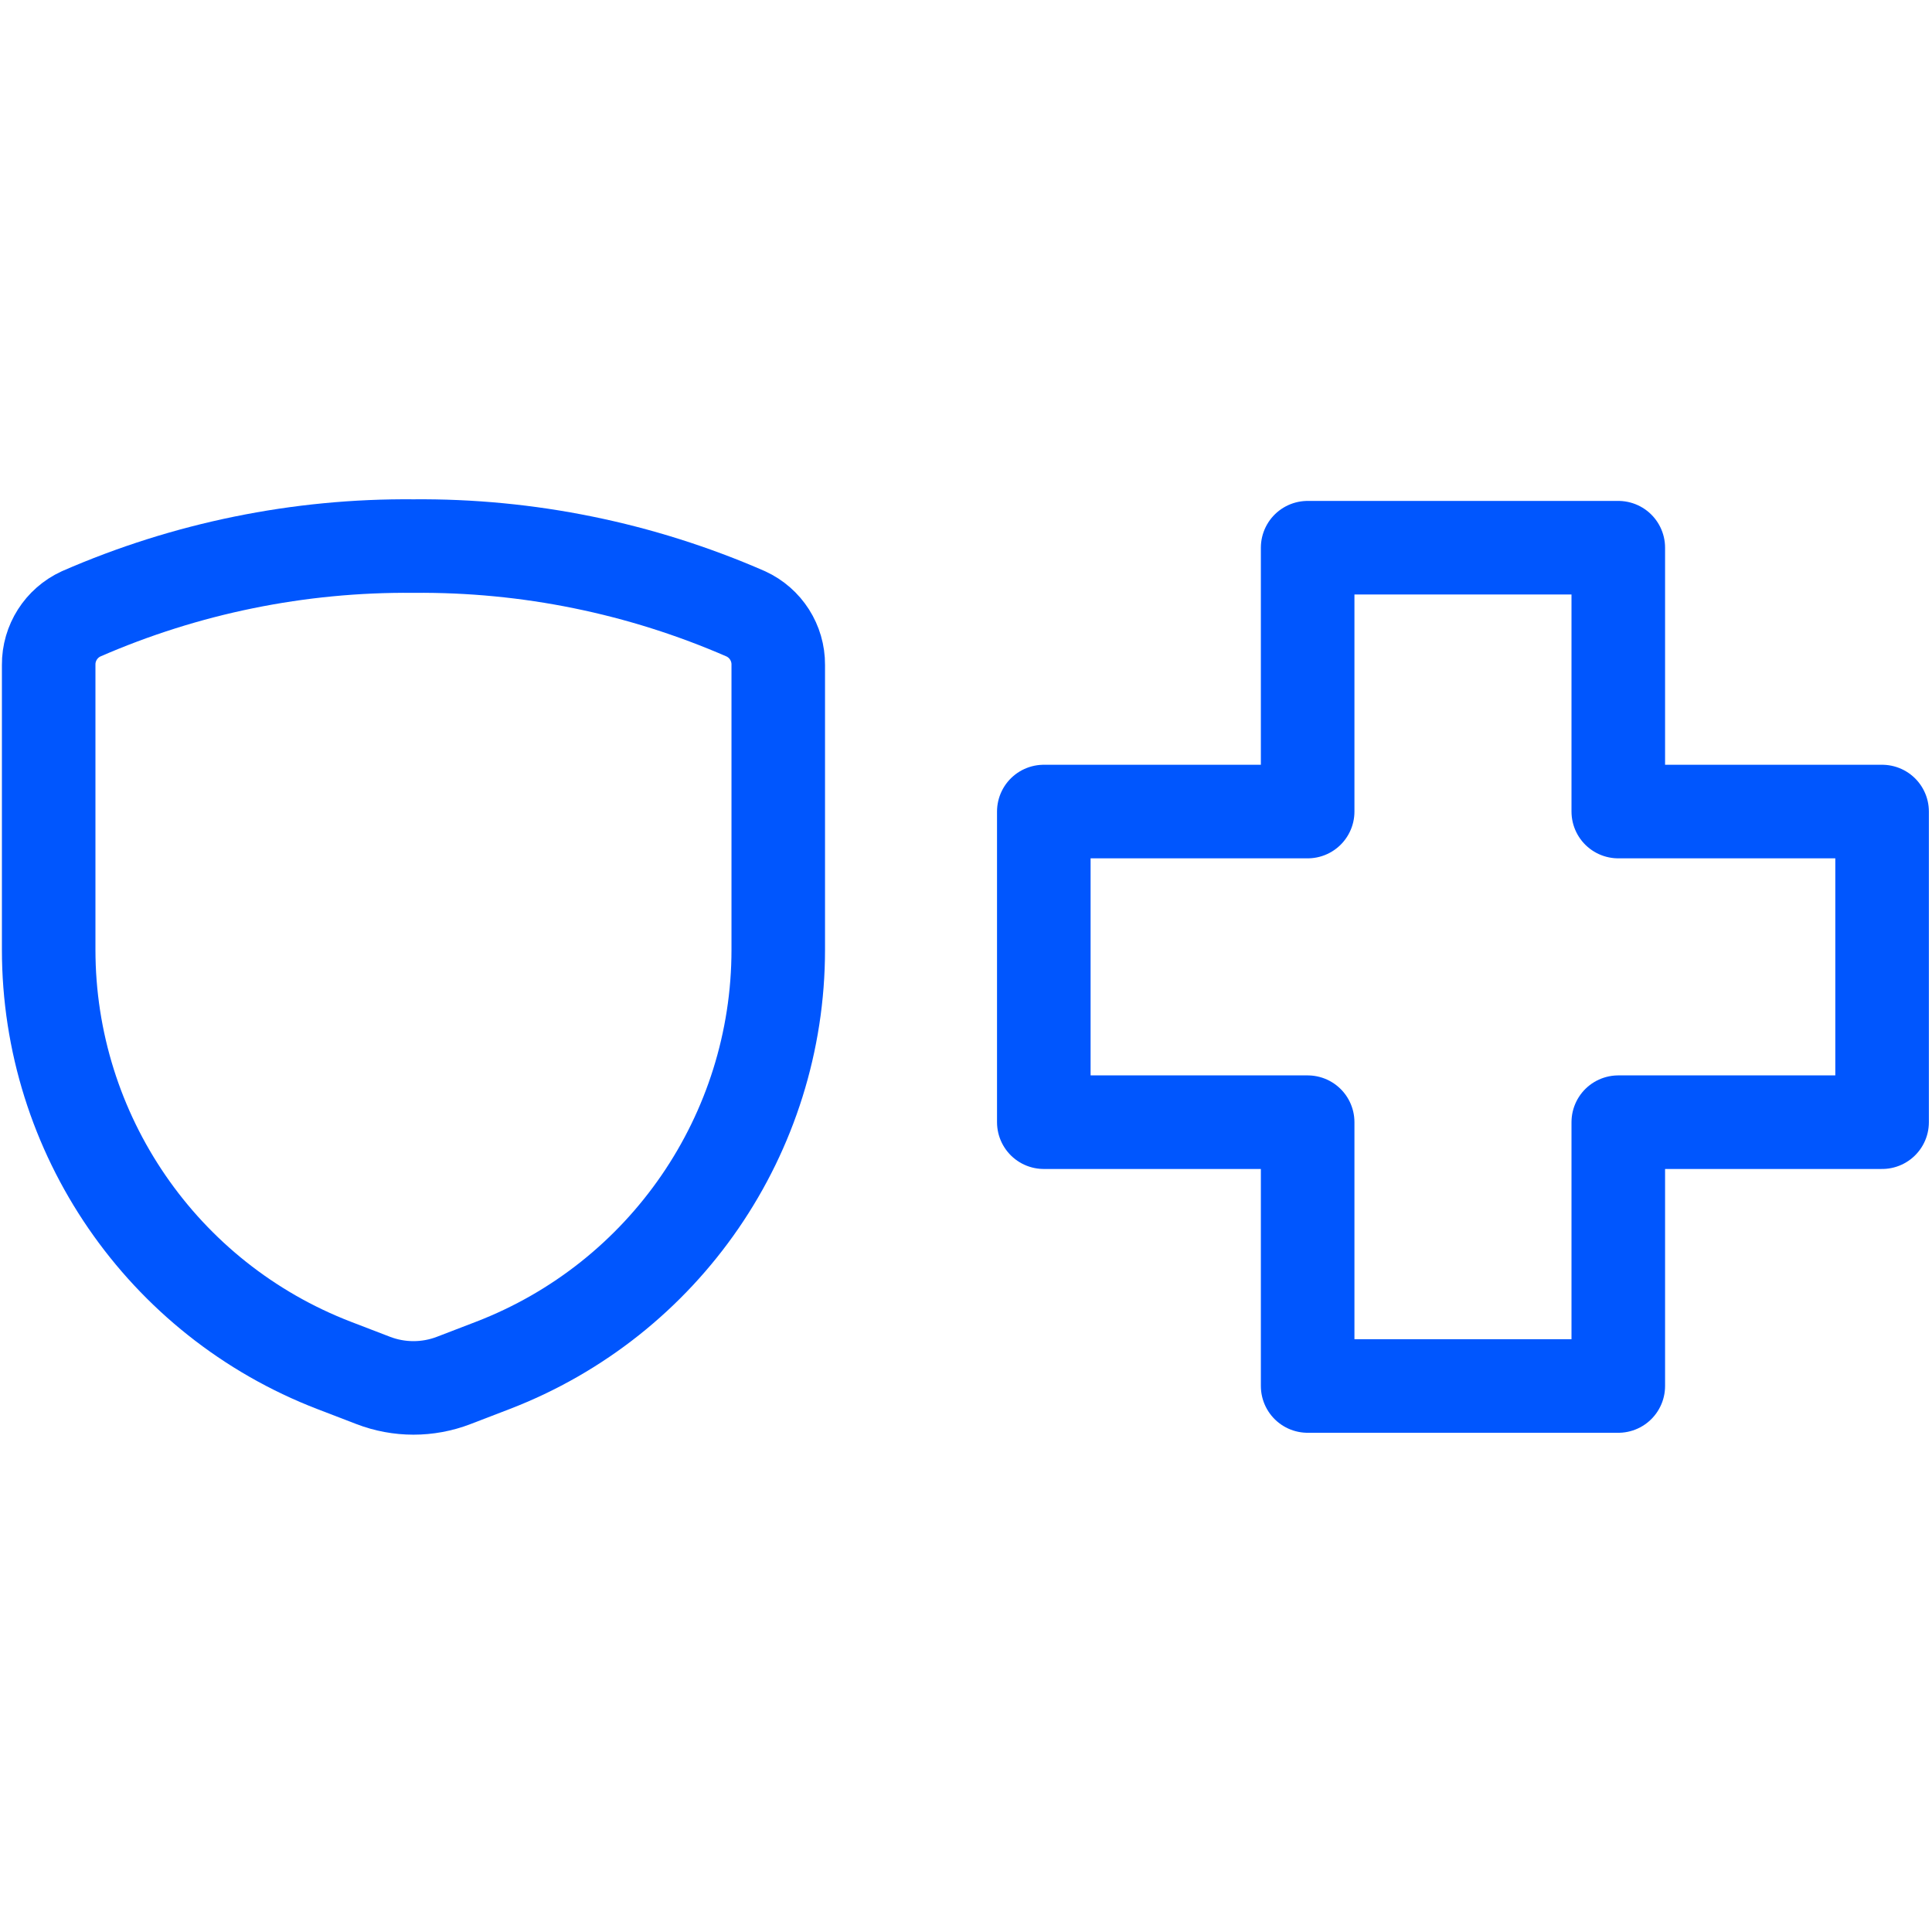
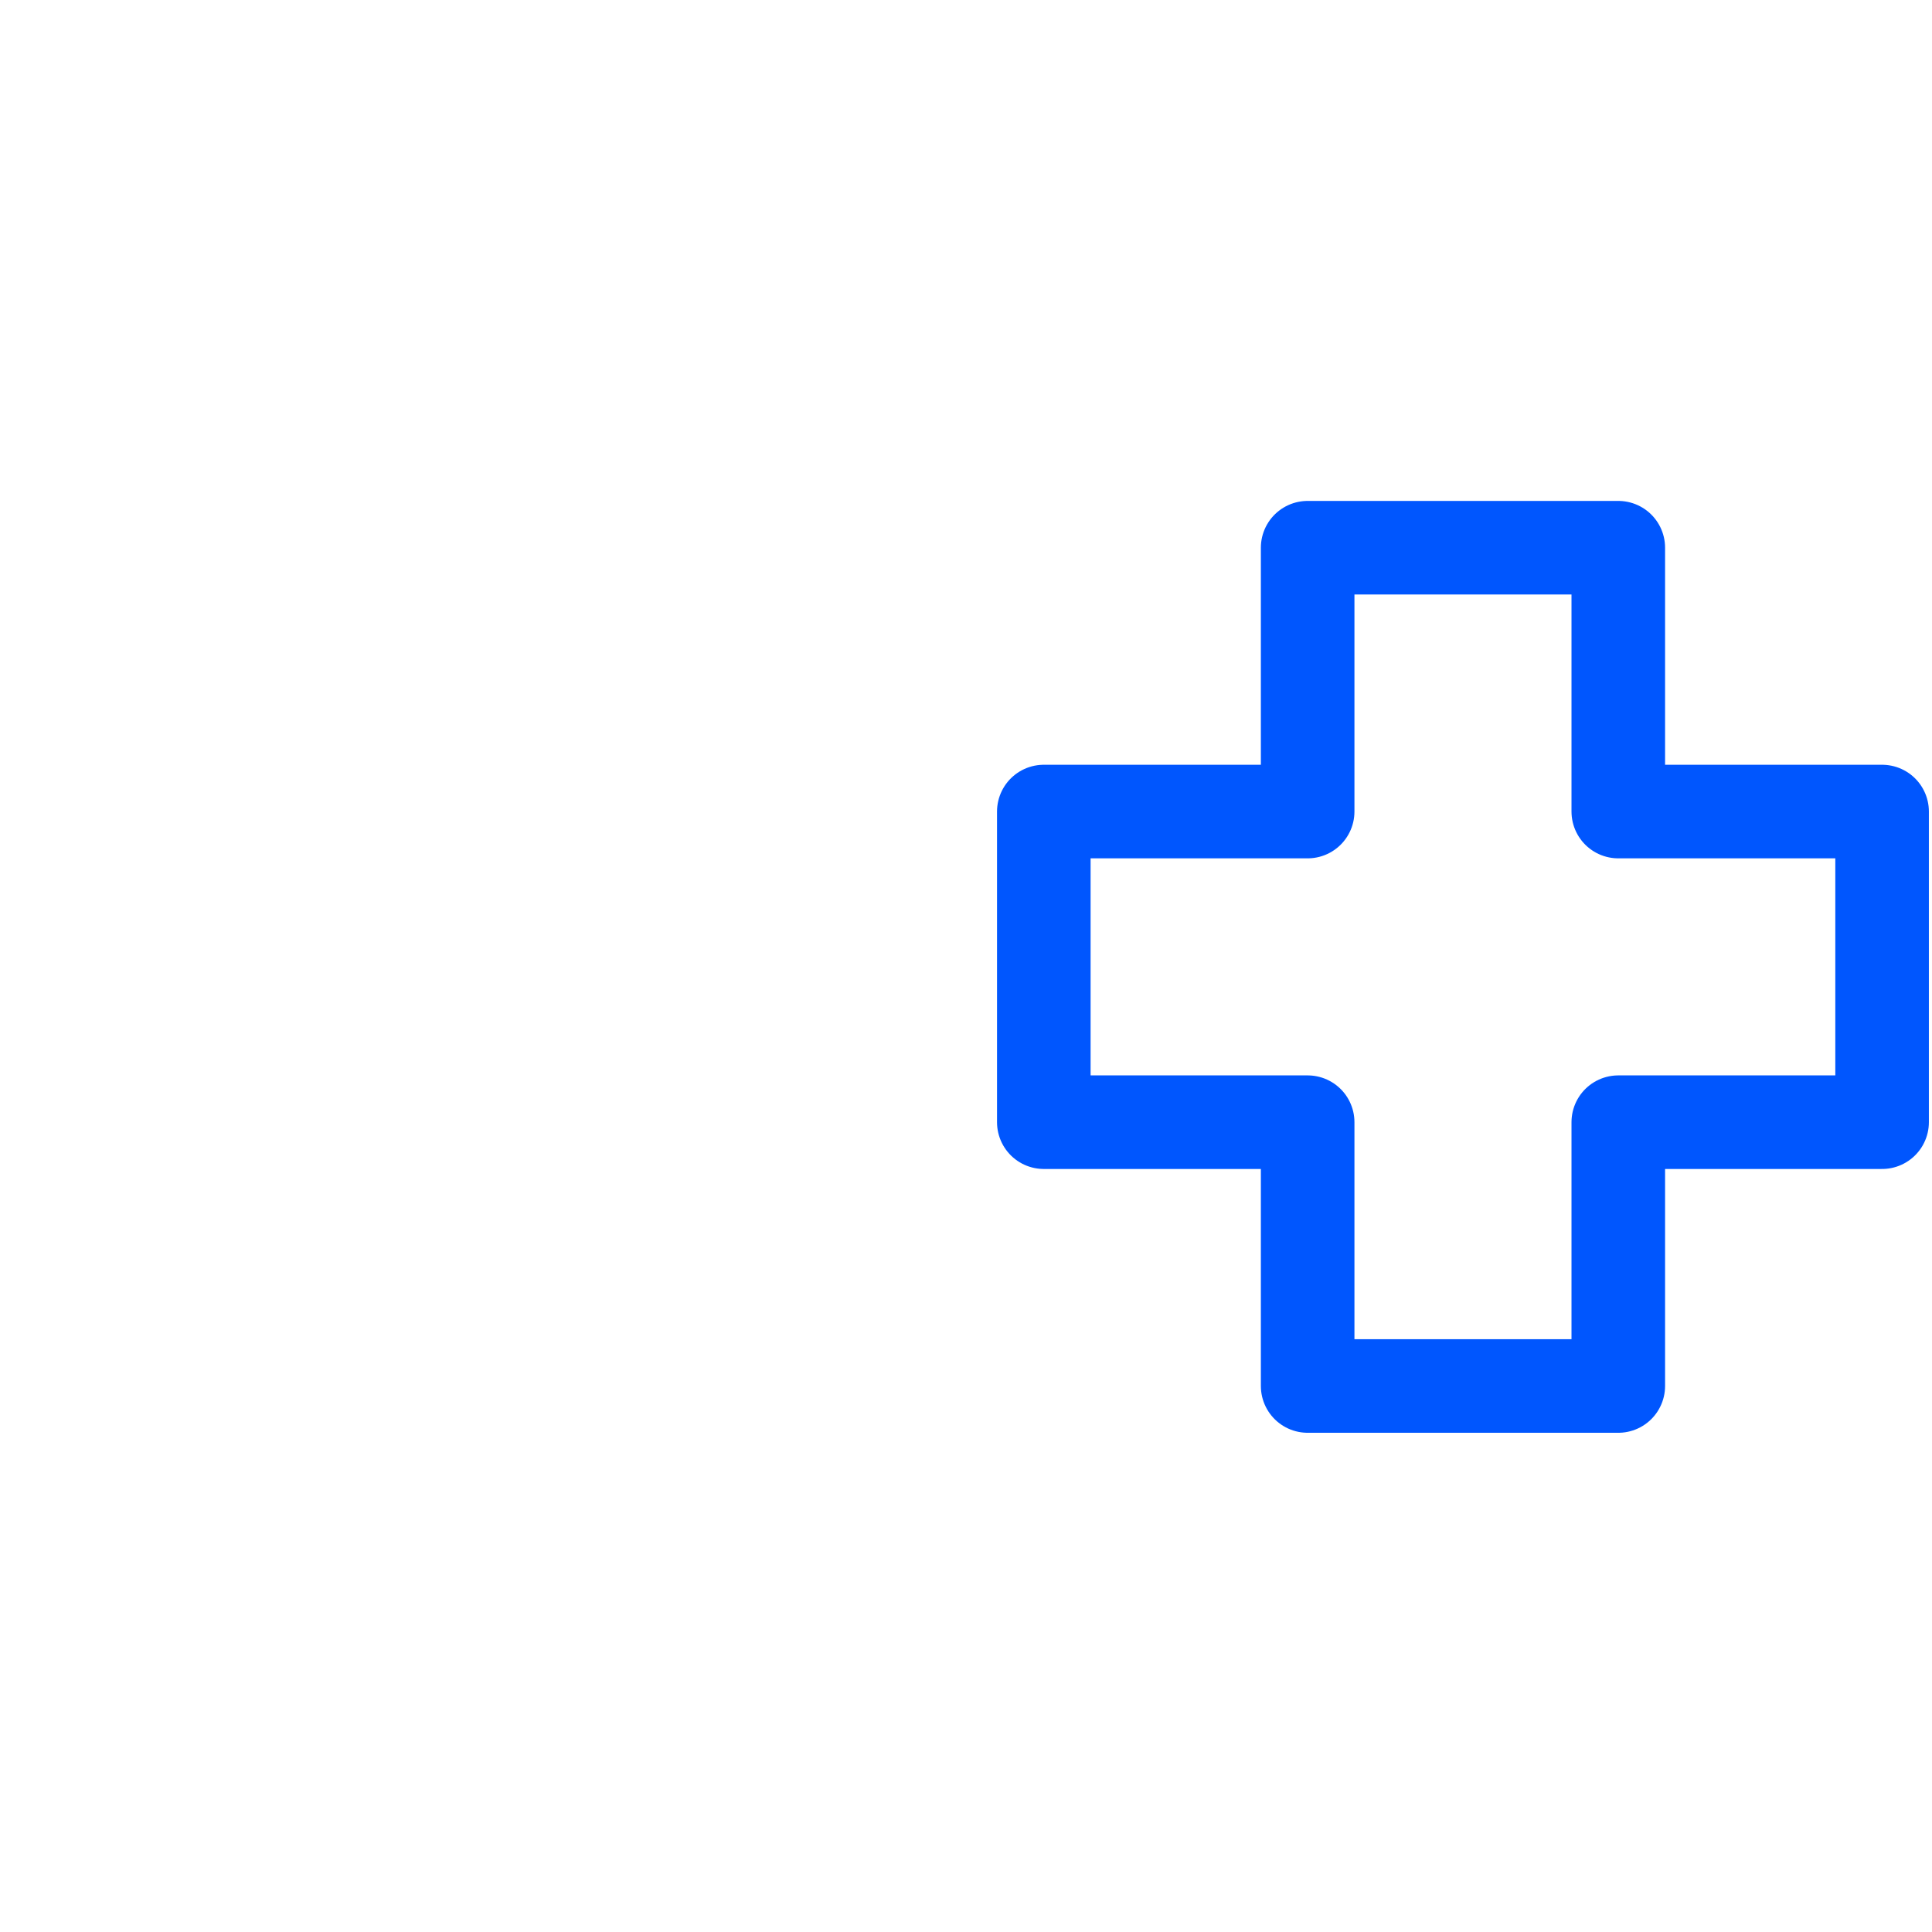
<svg xmlns="http://www.w3.org/2000/svg" height="24" id="Army-Shield--Streamline-Ultimate" viewBox="-0.444 -0.563 51.638 25.073" width="24">
  <desc>
    Army Shield Streamline Icon: https://streamlinehq.com
  </desc>
-   <path d="M 0.857 3.923 L 0.857 11.537 C 0.857 16.463 3.891 20.881 8.489 22.65 L 9.53 23.05 C 10.224 23.317 10.991 23.317 11.684 23.05 L 12.725 22.65 C 17.323 20.881 20.357 16.463 20.357 11.537 L 20.357 3.923 C 20.361 3.338 20.021 2.805 19.489 2.561 C 16.689 1.339 13.662 0.722 10.607 0.75 C 7.552 0.722 4.525 1.339 1.725 2.561 C 1.193 2.805 0.853 3.338 0.857 3.923 Z" fill="none" stroke-linecap="round" stroke-linejoin="round" style="stroke: rgb(0, 86, 254); stroke-width: 2.5px;" />
  <g id="Medical-Cross--Streamline-Ultimate" style="" transform="matrix(1.025, 0, 0, 1.025, 8.651, -5.376)">
    <desc>
    Medical Cross Streamline Icon: https://streamlinehq.com
  </desc>
    <path d="M 33.325 6.019 L 25.225 6.019 L 25.225 12.899 L 18.345 12.899 L 18.345 20.999 L 25.225 20.999 L 25.225 27.878 L 33.325 27.878 L 33.325 20.999 L 40.204 20.999 L 40.204 12.899 L 33.325 12.899 L 33.325 6.019 Z" stroke-linecap="round" stroke-linejoin="round" style="fill: rgba(0, 0, 0, 0); stroke: rgb(0, 86, 254); stroke-width: 2.44px;" />
  </g>
</svg>